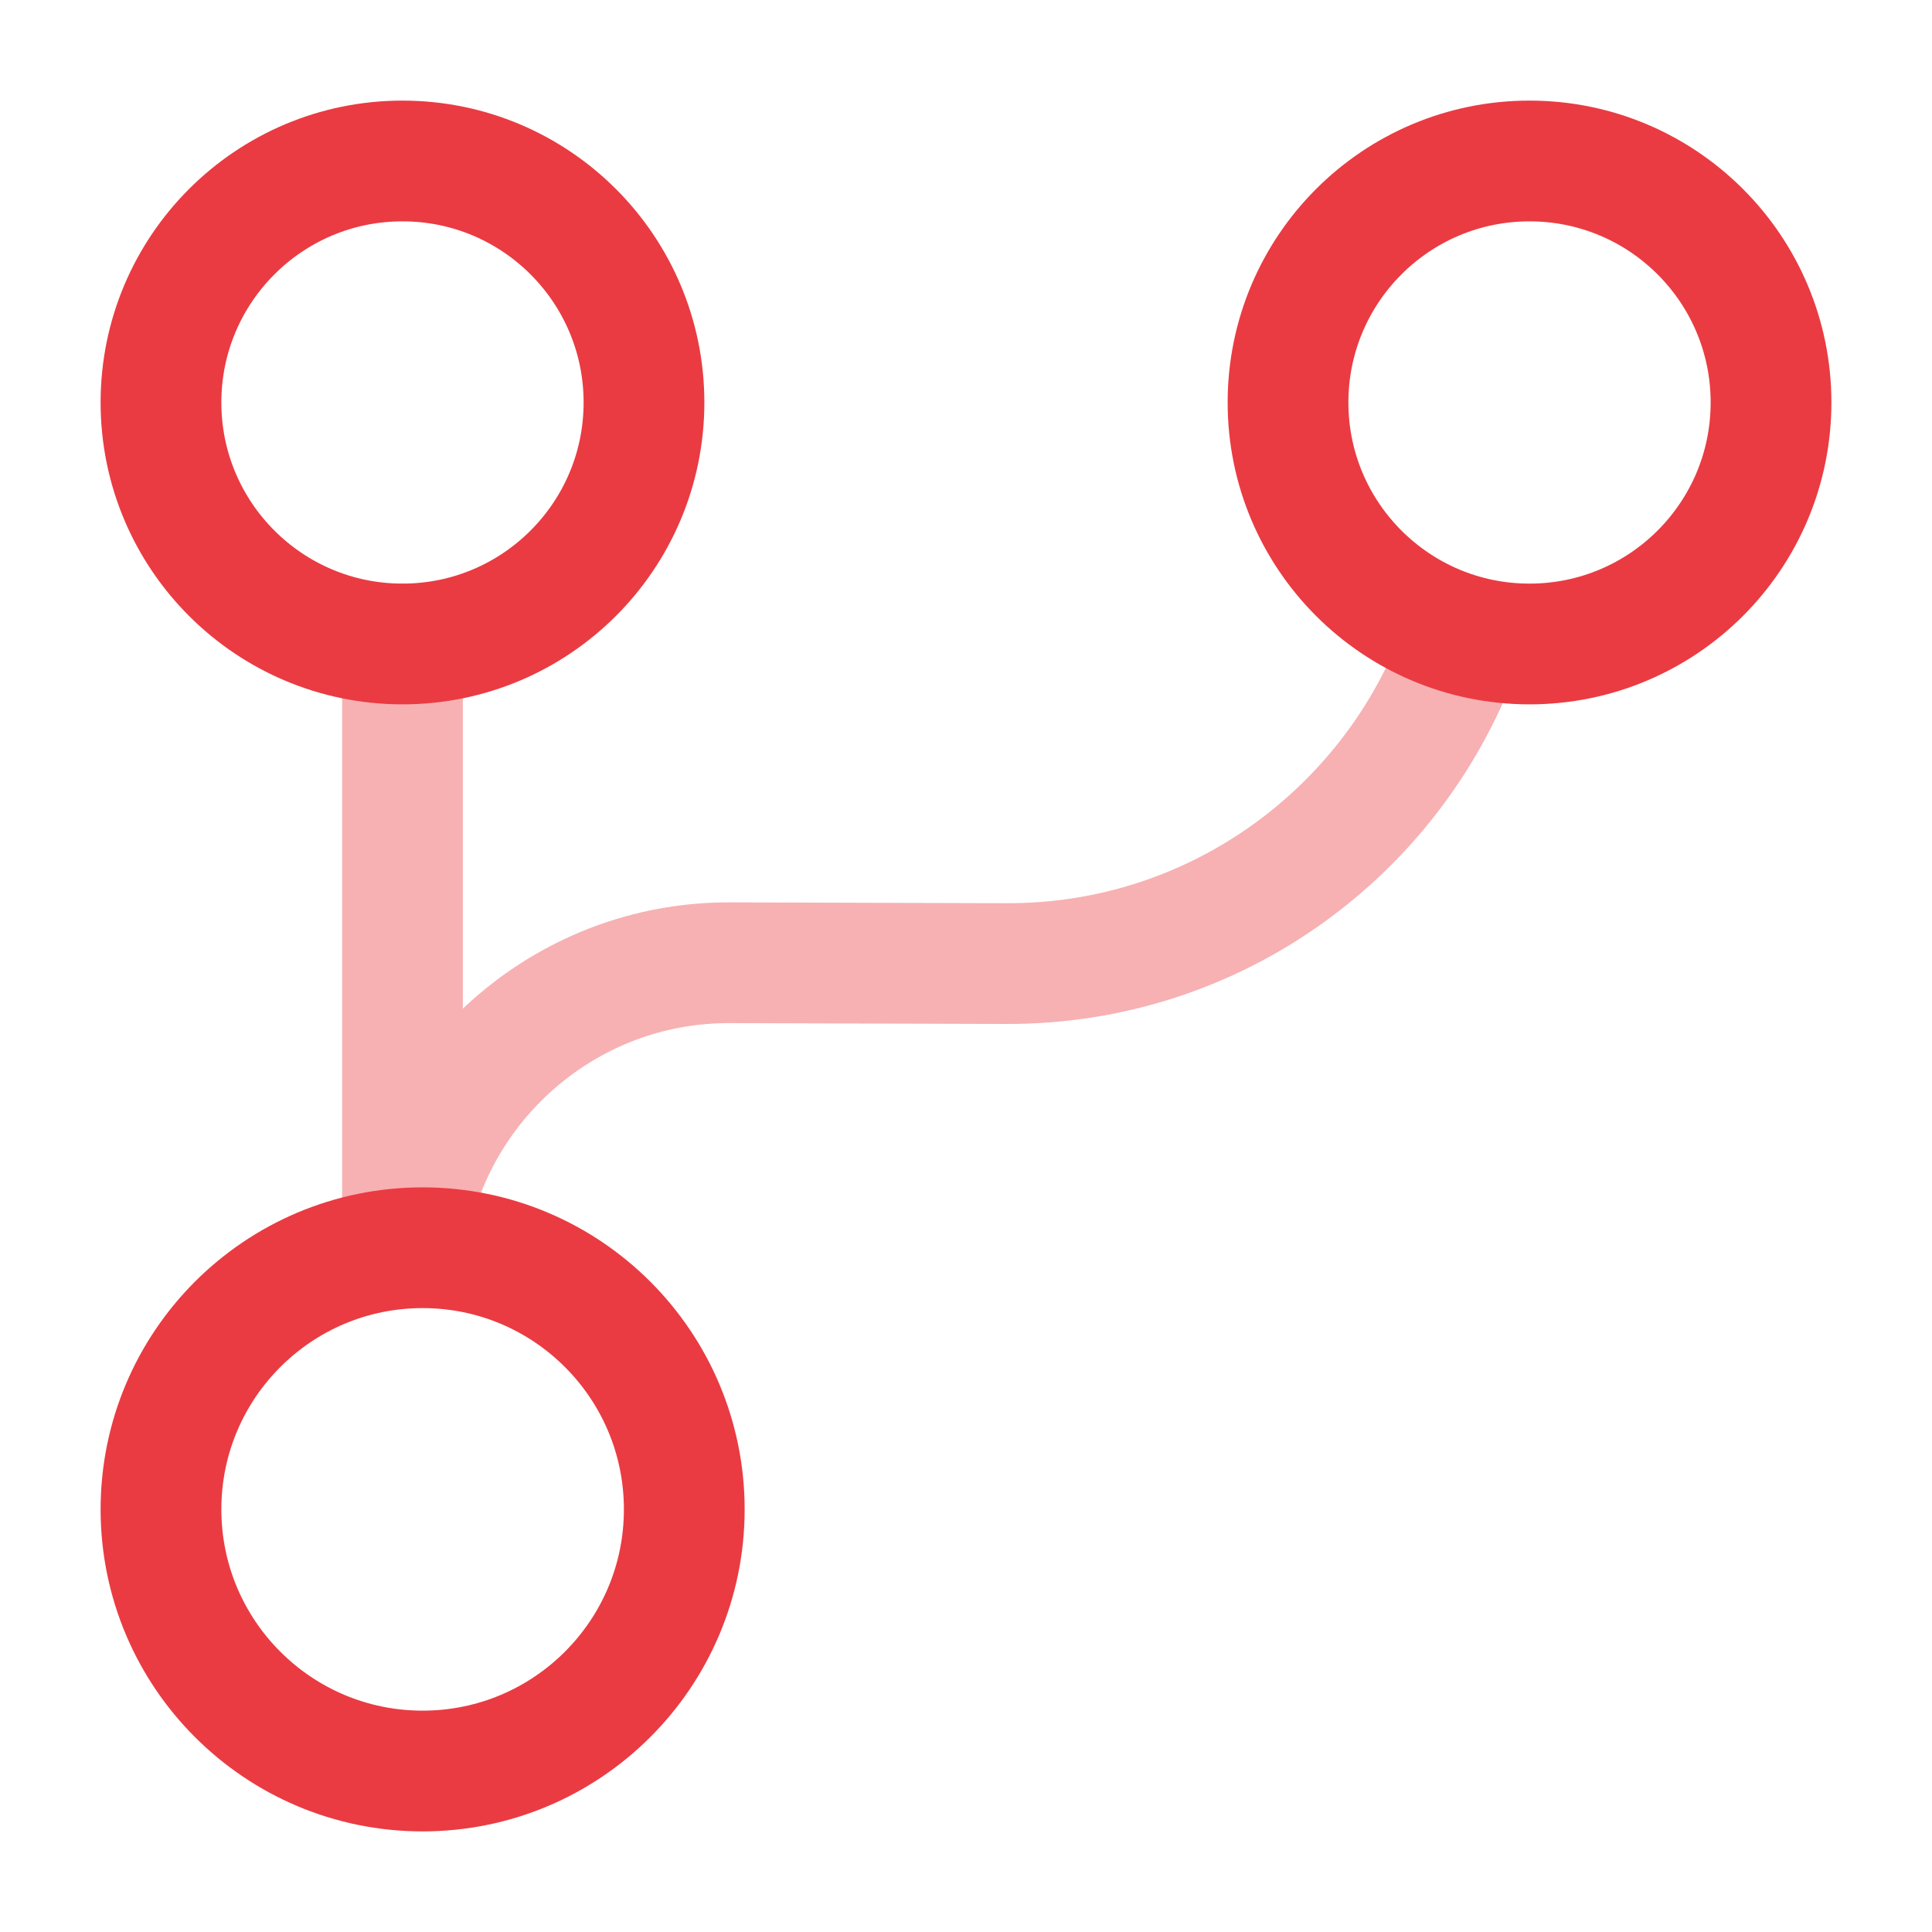
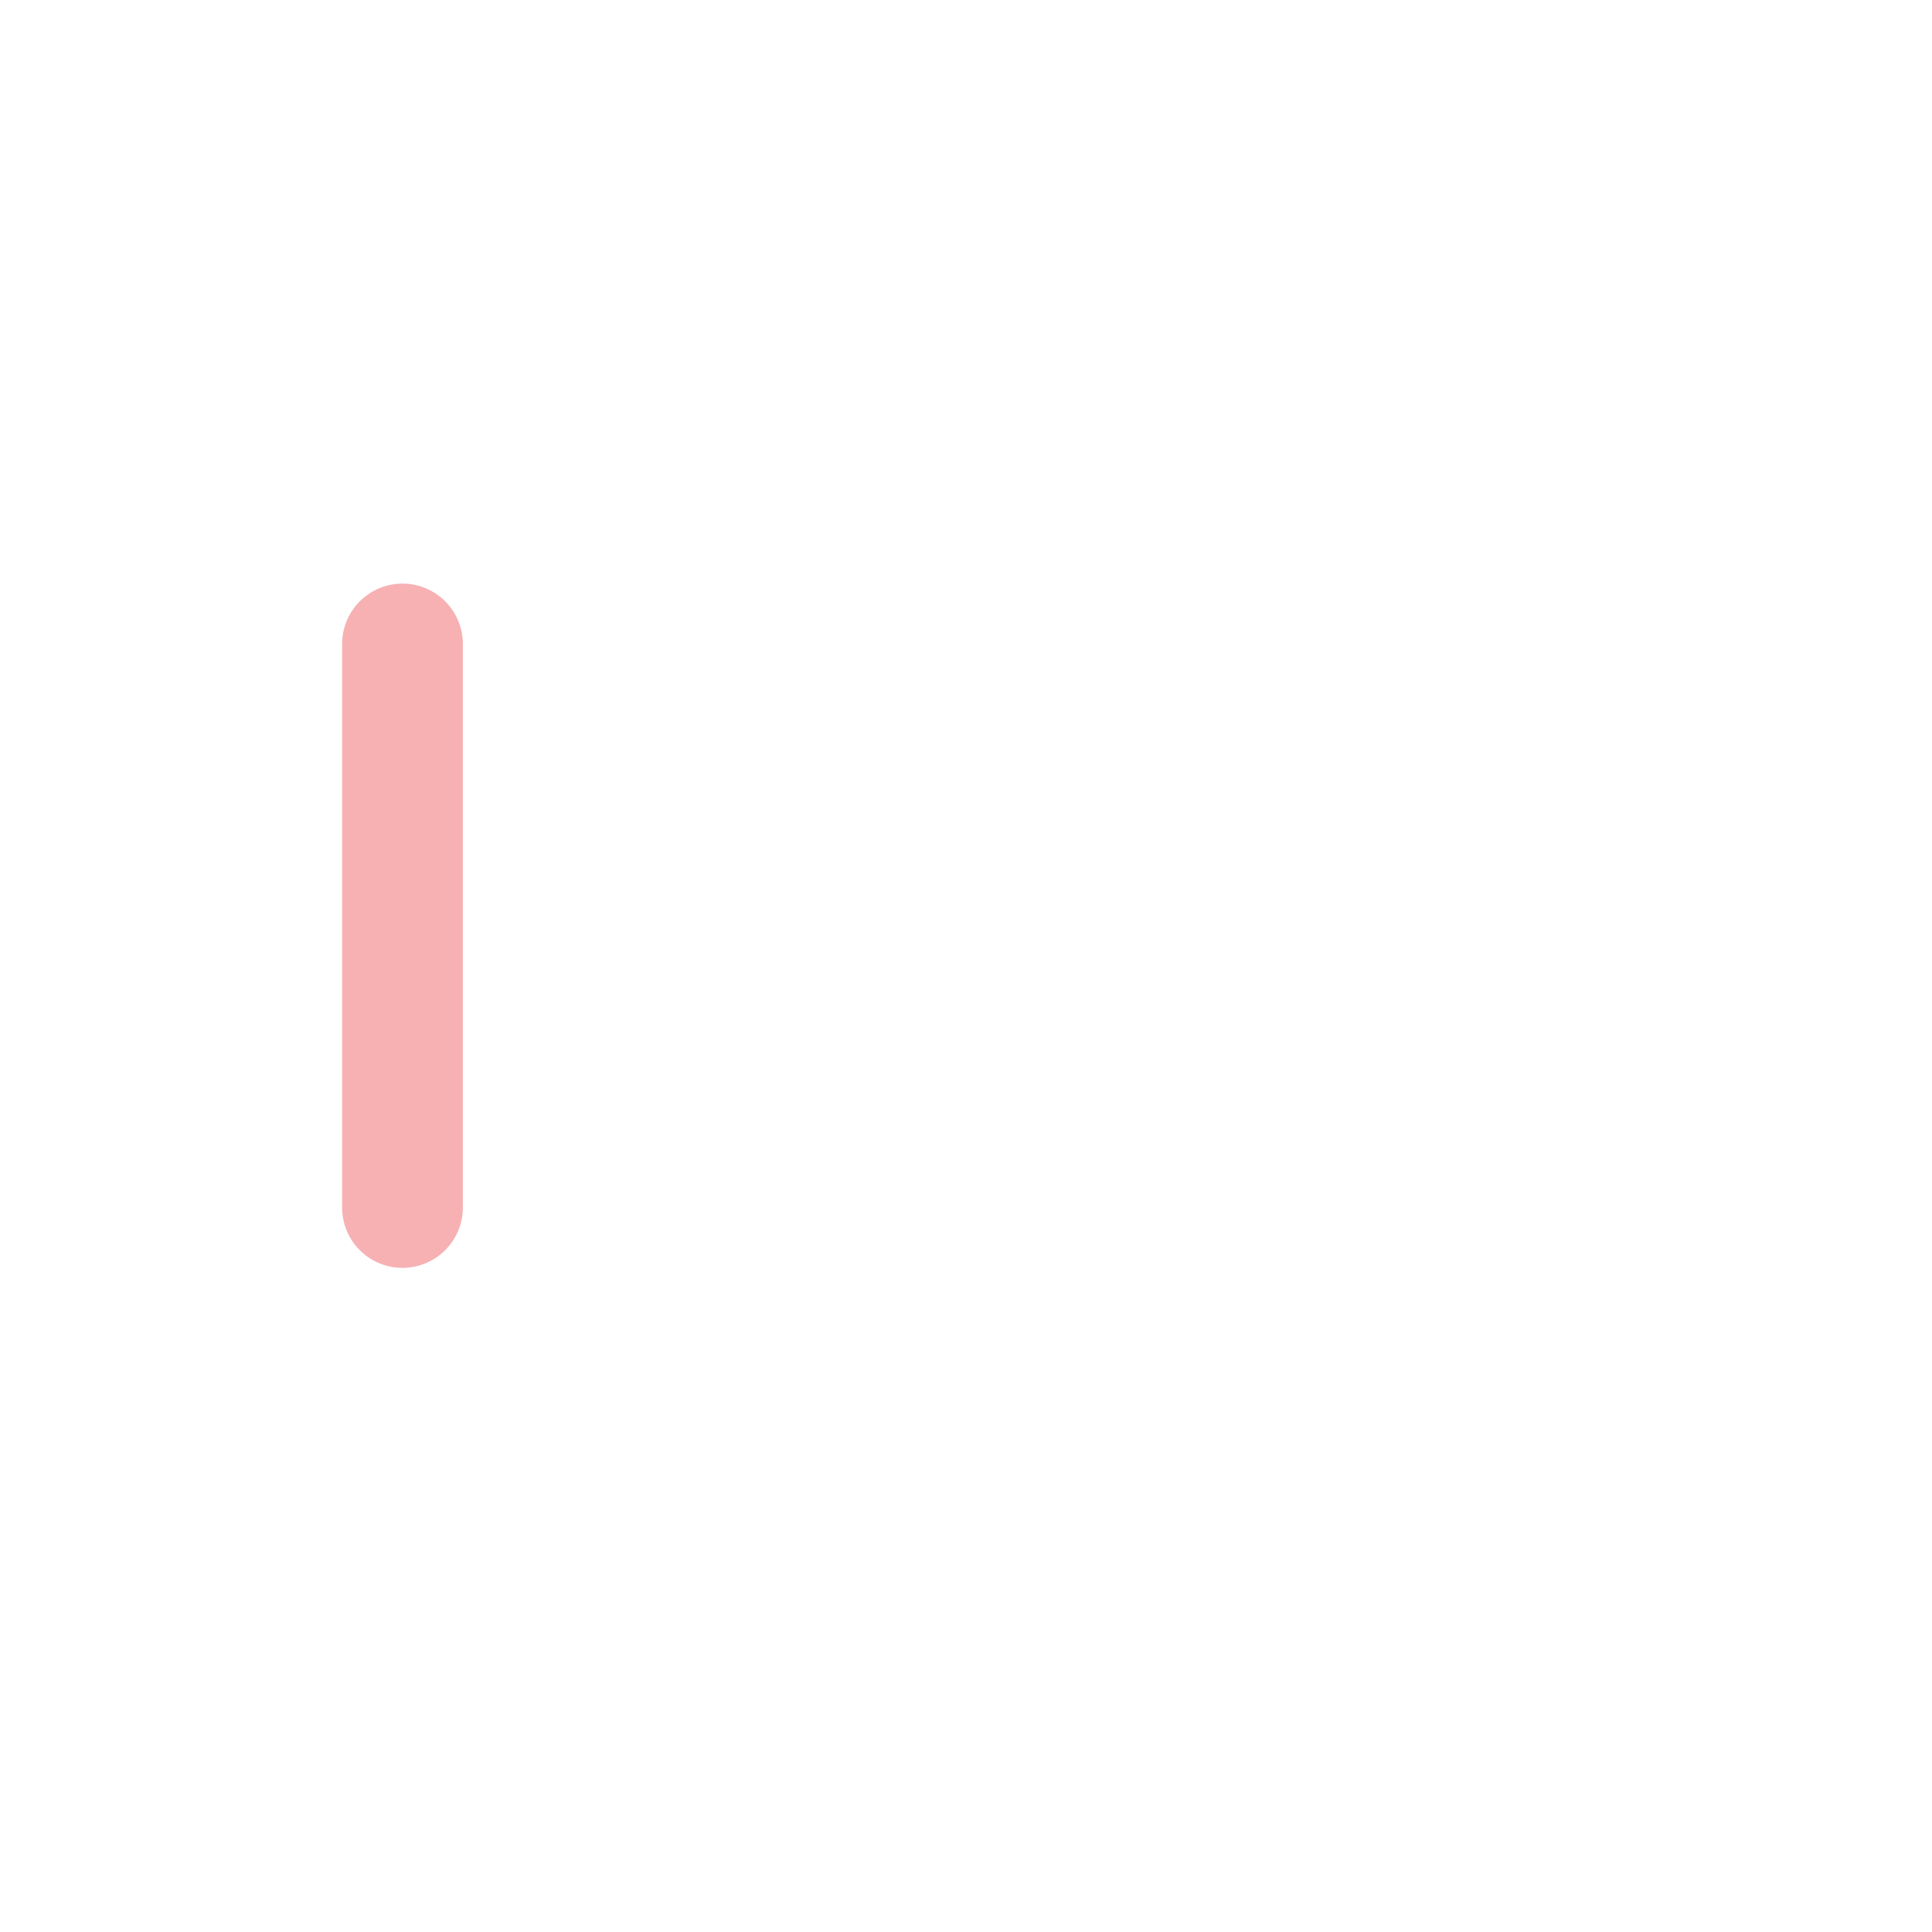
<svg xmlns="http://www.w3.org/2000/svg" preserveAspectRatio="none" width="100%" height="100%" overflow="visible" style="display: block;" viewBox="0 0 28 28" fill="none">
  <g id="hierarchy-2">
-     <path id="Vector" d="M6.125 25.667C8.219 25.667 9.917 23.969 9.917 21.875C9.917 19.781 8.219 18.083 6.125 18.083C4.031 18.083 2.333 19.781 2.333 21.875C2.333 23.969 4.031 25.667 6.125 25.667Z" stroke="#EA3B42" stroke-width="1.75" stroke-linecap="round" stroke-linejoin="round" />
-     <path id="Vector_2" d="M5.833 9.333C7.766 9.333 9.333 7.766 9.333 5.833C9.333 3.9 7.766 2.333 5.833 2.333C3.9 2.333 2.333 3.9 2.333 5.833C2.333 7.766 3.9 9.333 5.833 9.333Z" stroke="#EA3B42" stroke-width="1.75" stroke-linecap="round" stroke-linejoin="round" />
-     <path id="Vector_3" d="M22.167 9.333C24.1 9.333 25.667 7.766 25.667 5.833C25.667 3.9 24.1 2.333 22.167 2.333C20.234 2.333 18.667 3.9 18.667 5.833C18.667 7.766 20.234 9.333 22.167 9.333Z" stroke="#EA3B42" stroke-width="1.75" stroke-linecap="round" stroke-linejoin="round" />
    <g id="Group 74" opacity="0.4">
      <path id="Vector_4" d="M5.833 17.5V9.333" stroke="#EA3B42" stroke-width="1.75" stroke-linecap="round" stroke-linejoin="round" />
-       <path id="Vector_5" d="M5.985 17.5C6.51 15.458 8.377 13.942 10.582 13.953L14.583 13.965C17.64 13.977 20.241 12.017 21.198 9.287" stroke="#EA3B42" stroke-width="1.75" stroke-linecap="round" stroke-linejoin="round" />
    </g>
    <g id="Vector_6" opacity="0">
</g>
  </g>
</svg>